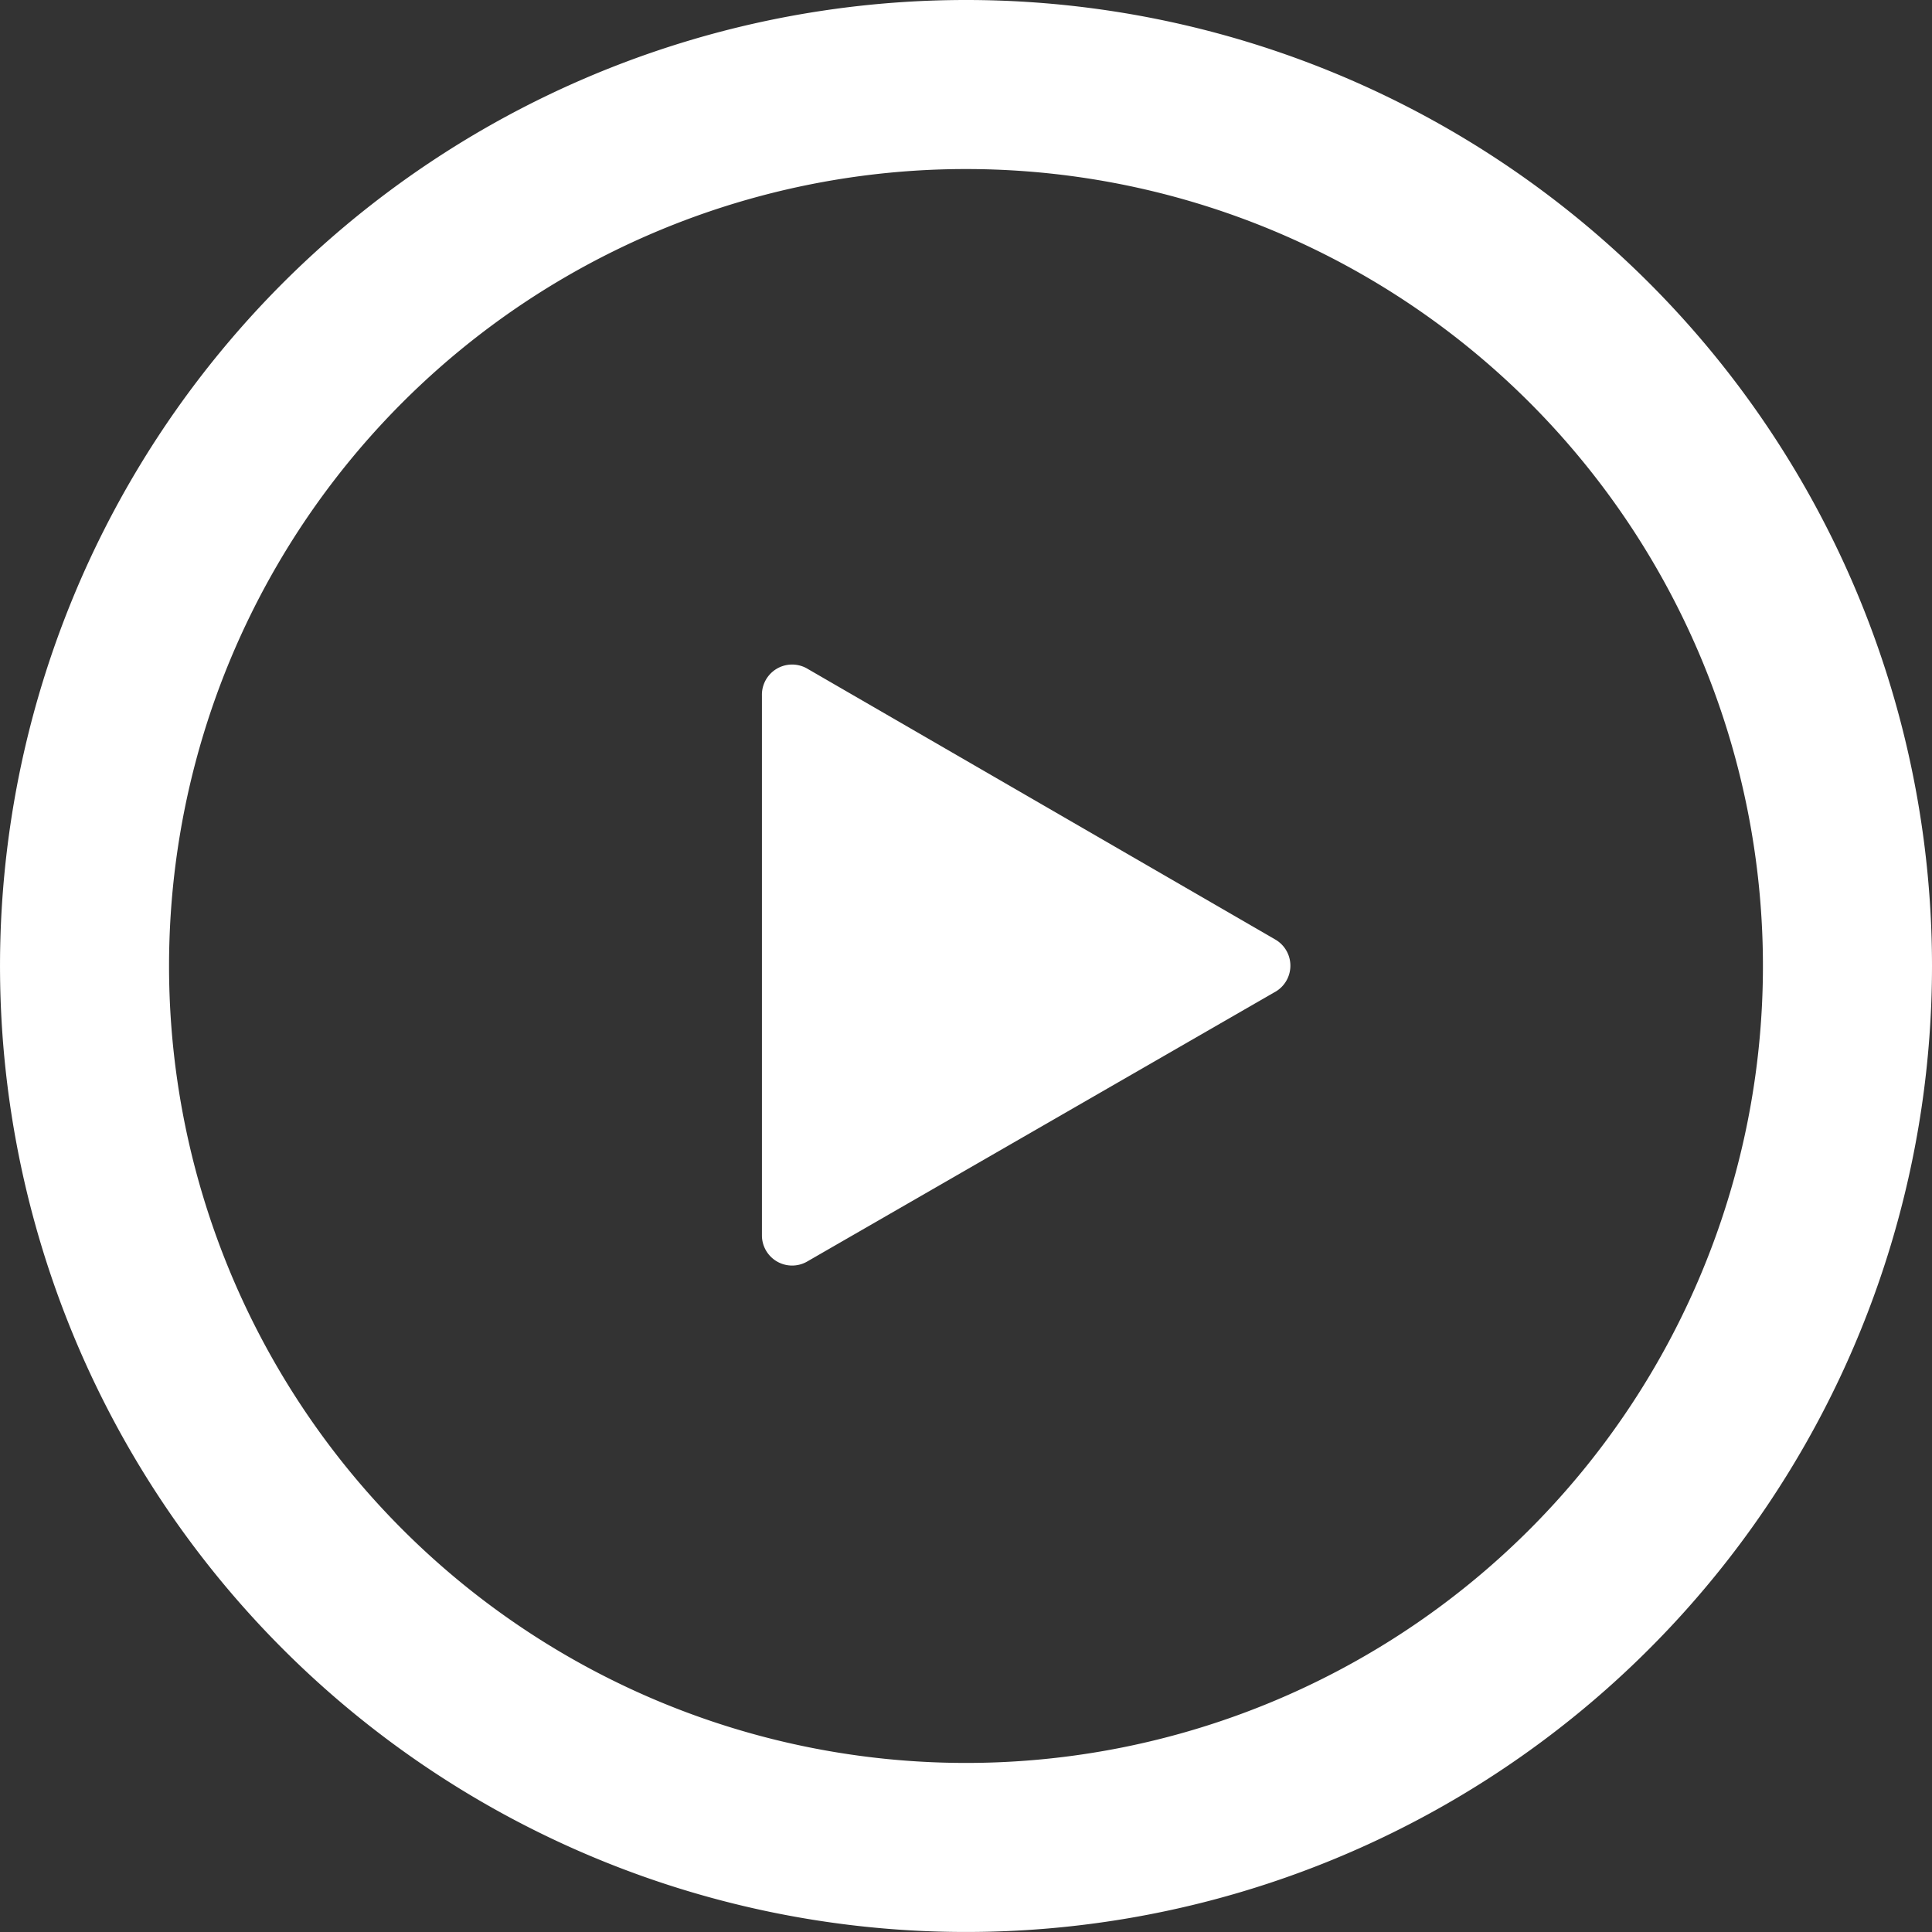
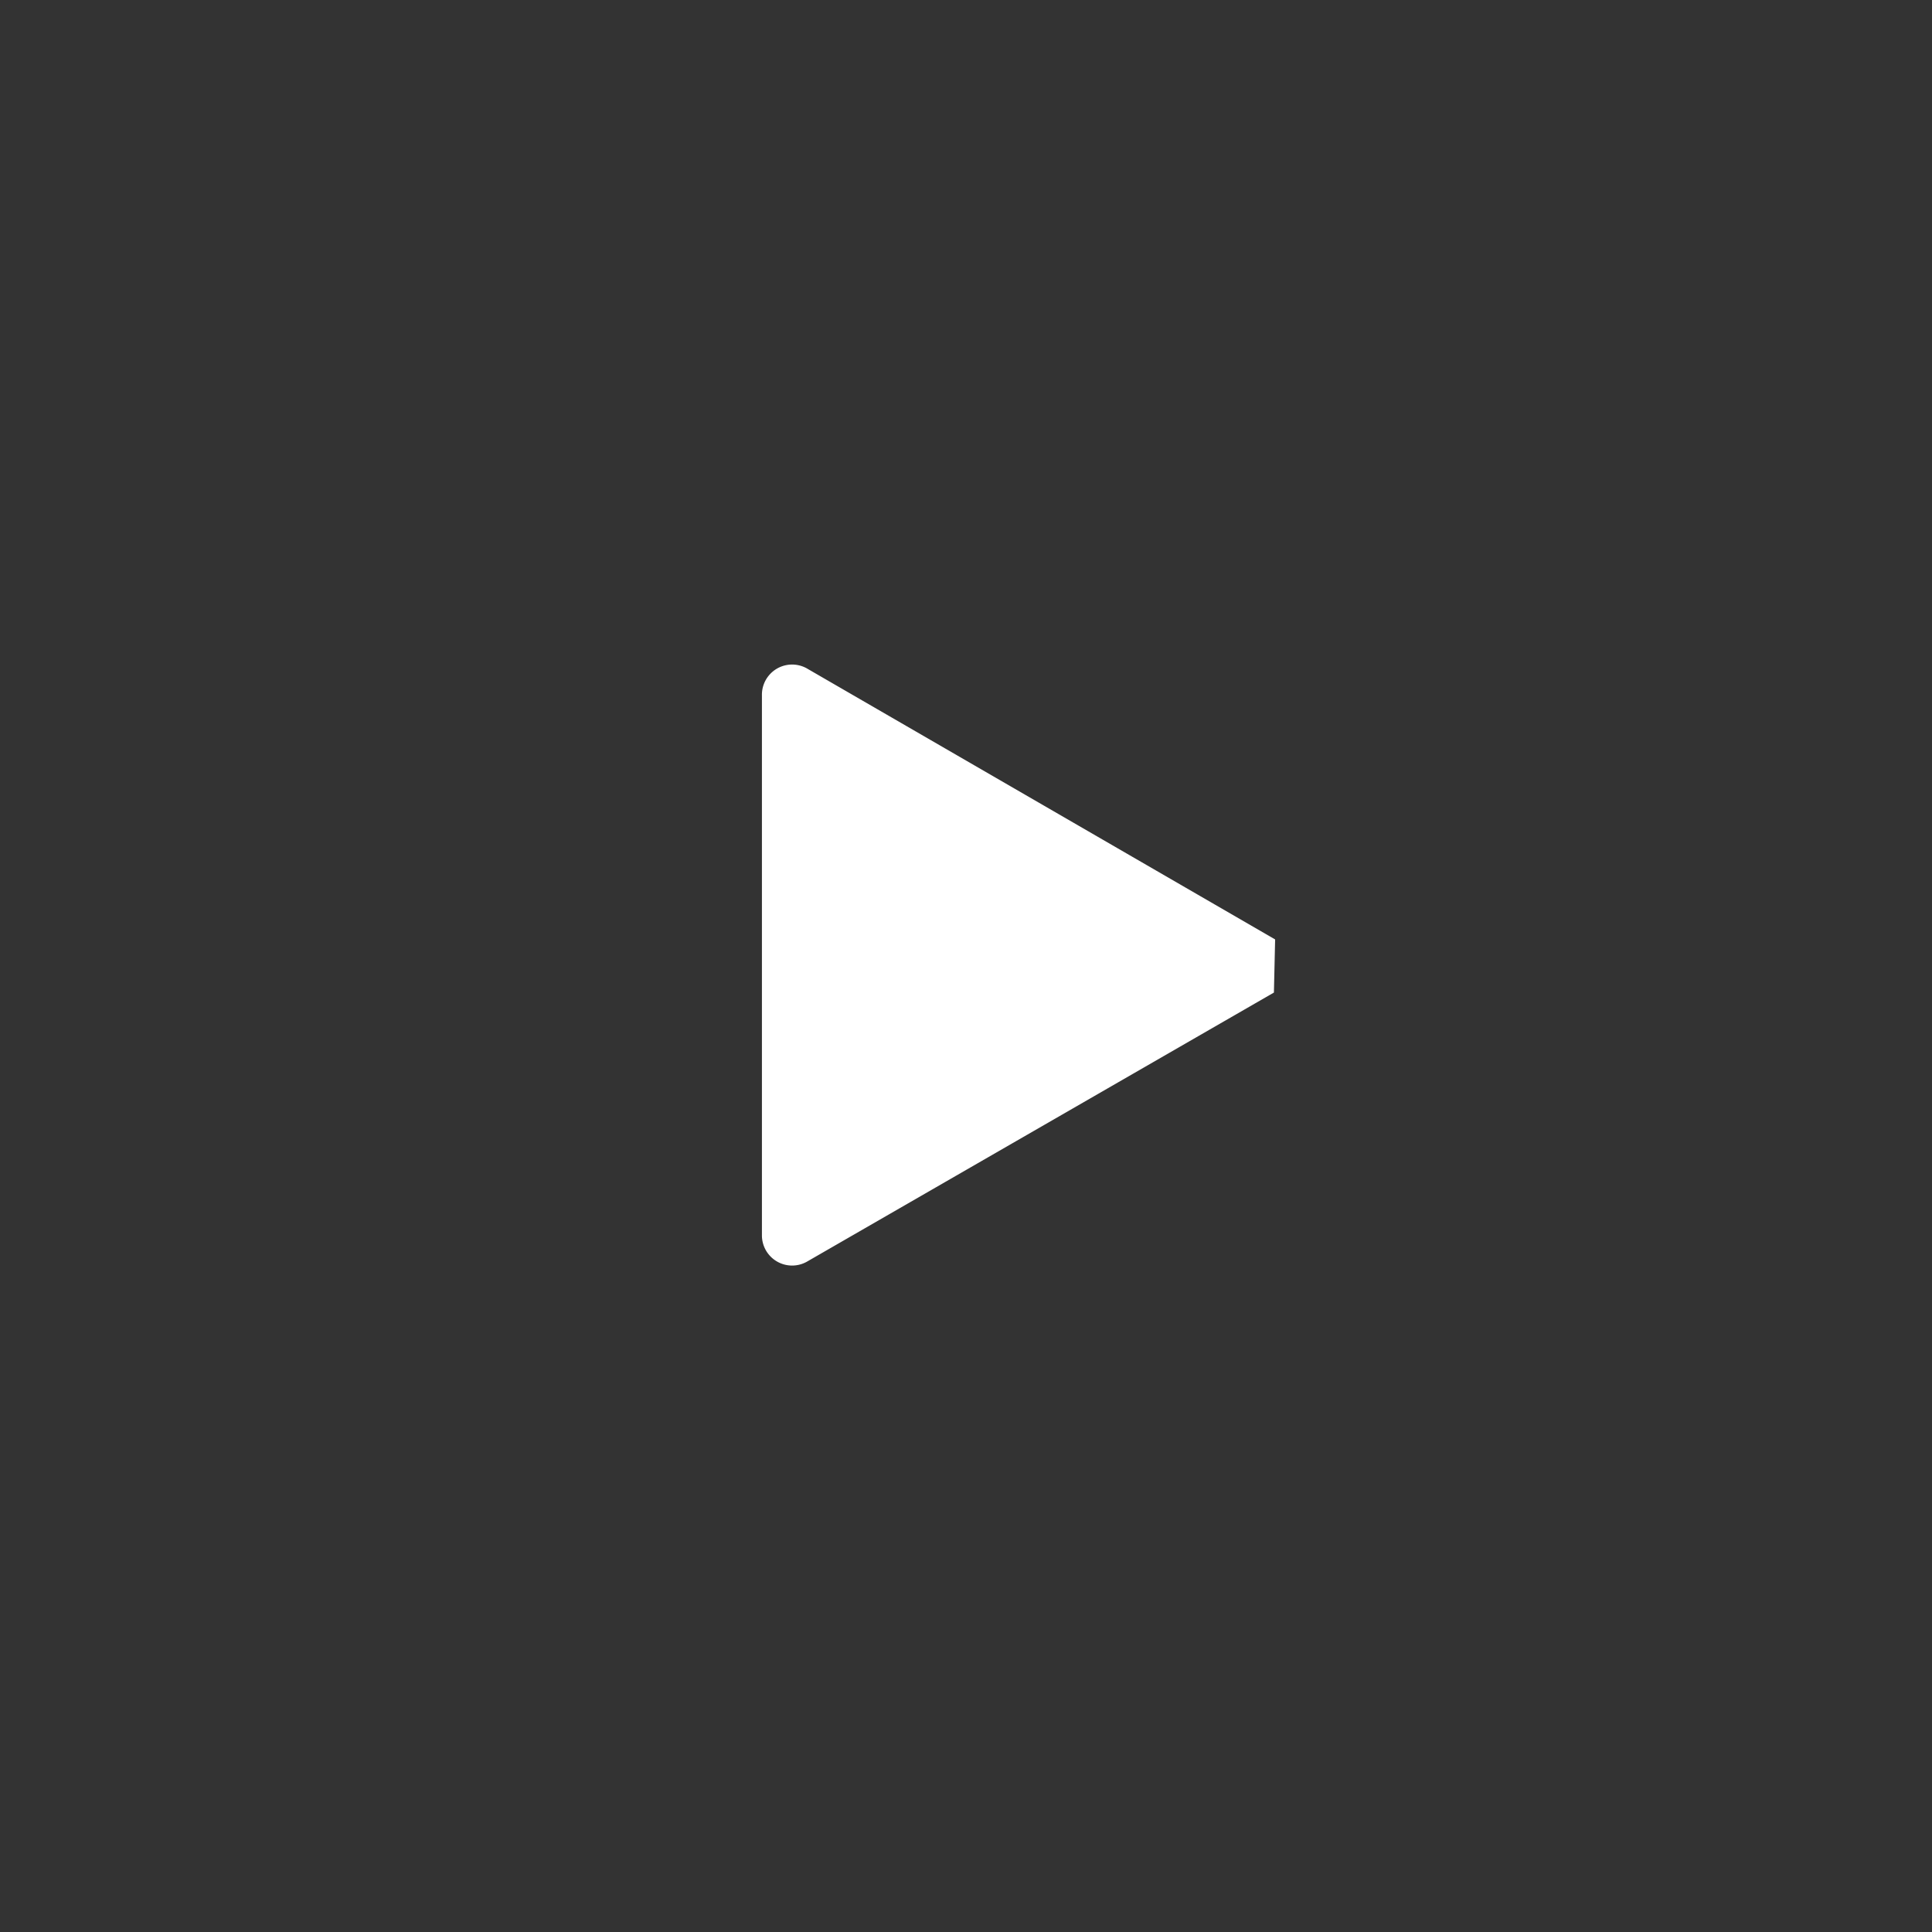
<svg xmlns="http://www.w3.org/2000/svg" id="iconfinder_icon_play_2132161_2_" data-name="iconfinder_icon_play_2132161 (2)" width="96.825" height="96.825" viewBox="0 0 96.825 96.825">
  <rect x="0" y="0" width="96.825" height="96.825" fill="#333333" stroke="none" />
-   <path id="Path_33" data-name="Path 33" d="M48.412,8.472a39.94,39.94,0,1,1-39.94,39.94,39.94,39.94,0,0,1,39.94-39.94m0-8.472A48.412,48.412,0,1,0,96.825,48.412,48.412,48.412,0,0,0,48.412,0Z" fill="#ffffff" />
-   <path id="Path_34" data-name="Path 34" d="M31.969,21.943,8.55,35.438A1.513,1.513,0,0,1,6.31,34.106V7.056a1.513,1.513,0,0,1,2.3-1.331L32.03,19.28a1.513,1.513,0,0,1-.061,2.663Z" transform="translate(31.875 27.801)" fill="#ffffff" />
+   <path id="Path_34" data-name="Path 34" d="M31.969,21.943,8.55,35.438A1.513,1.513,0,0,1,6.31,34.106V7.056a1.513,1.513,0,0,1,2.3-1.331L32.03,19.28Z" transform="translate(31.875 27.801)" fill="#ffffff" />
</svg>